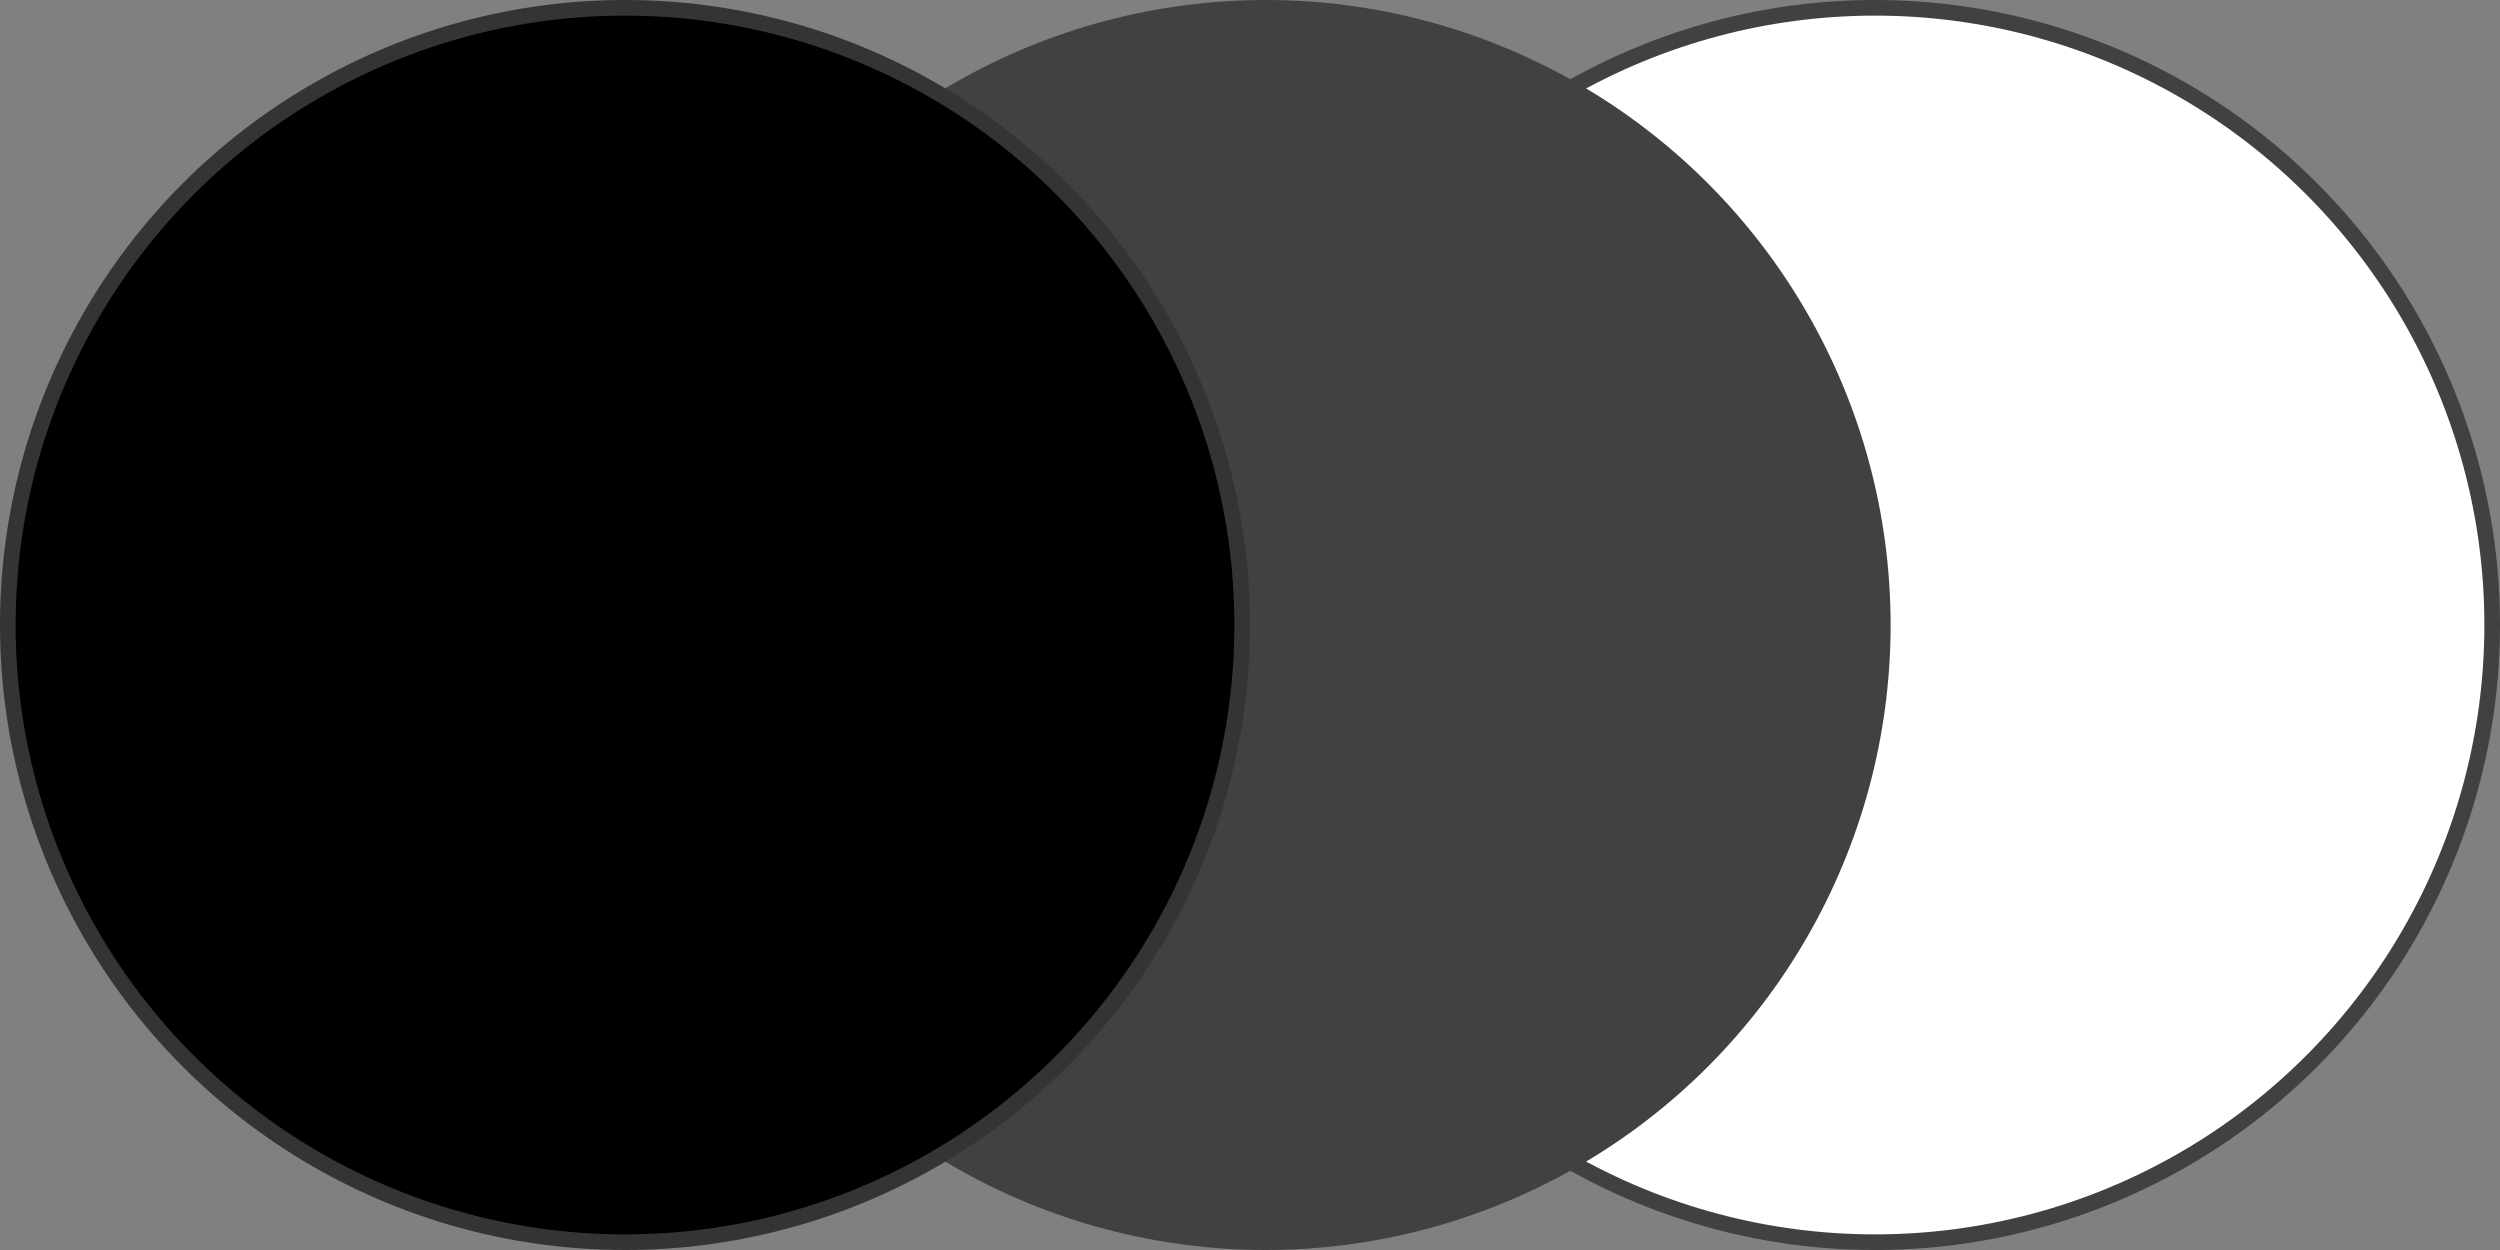
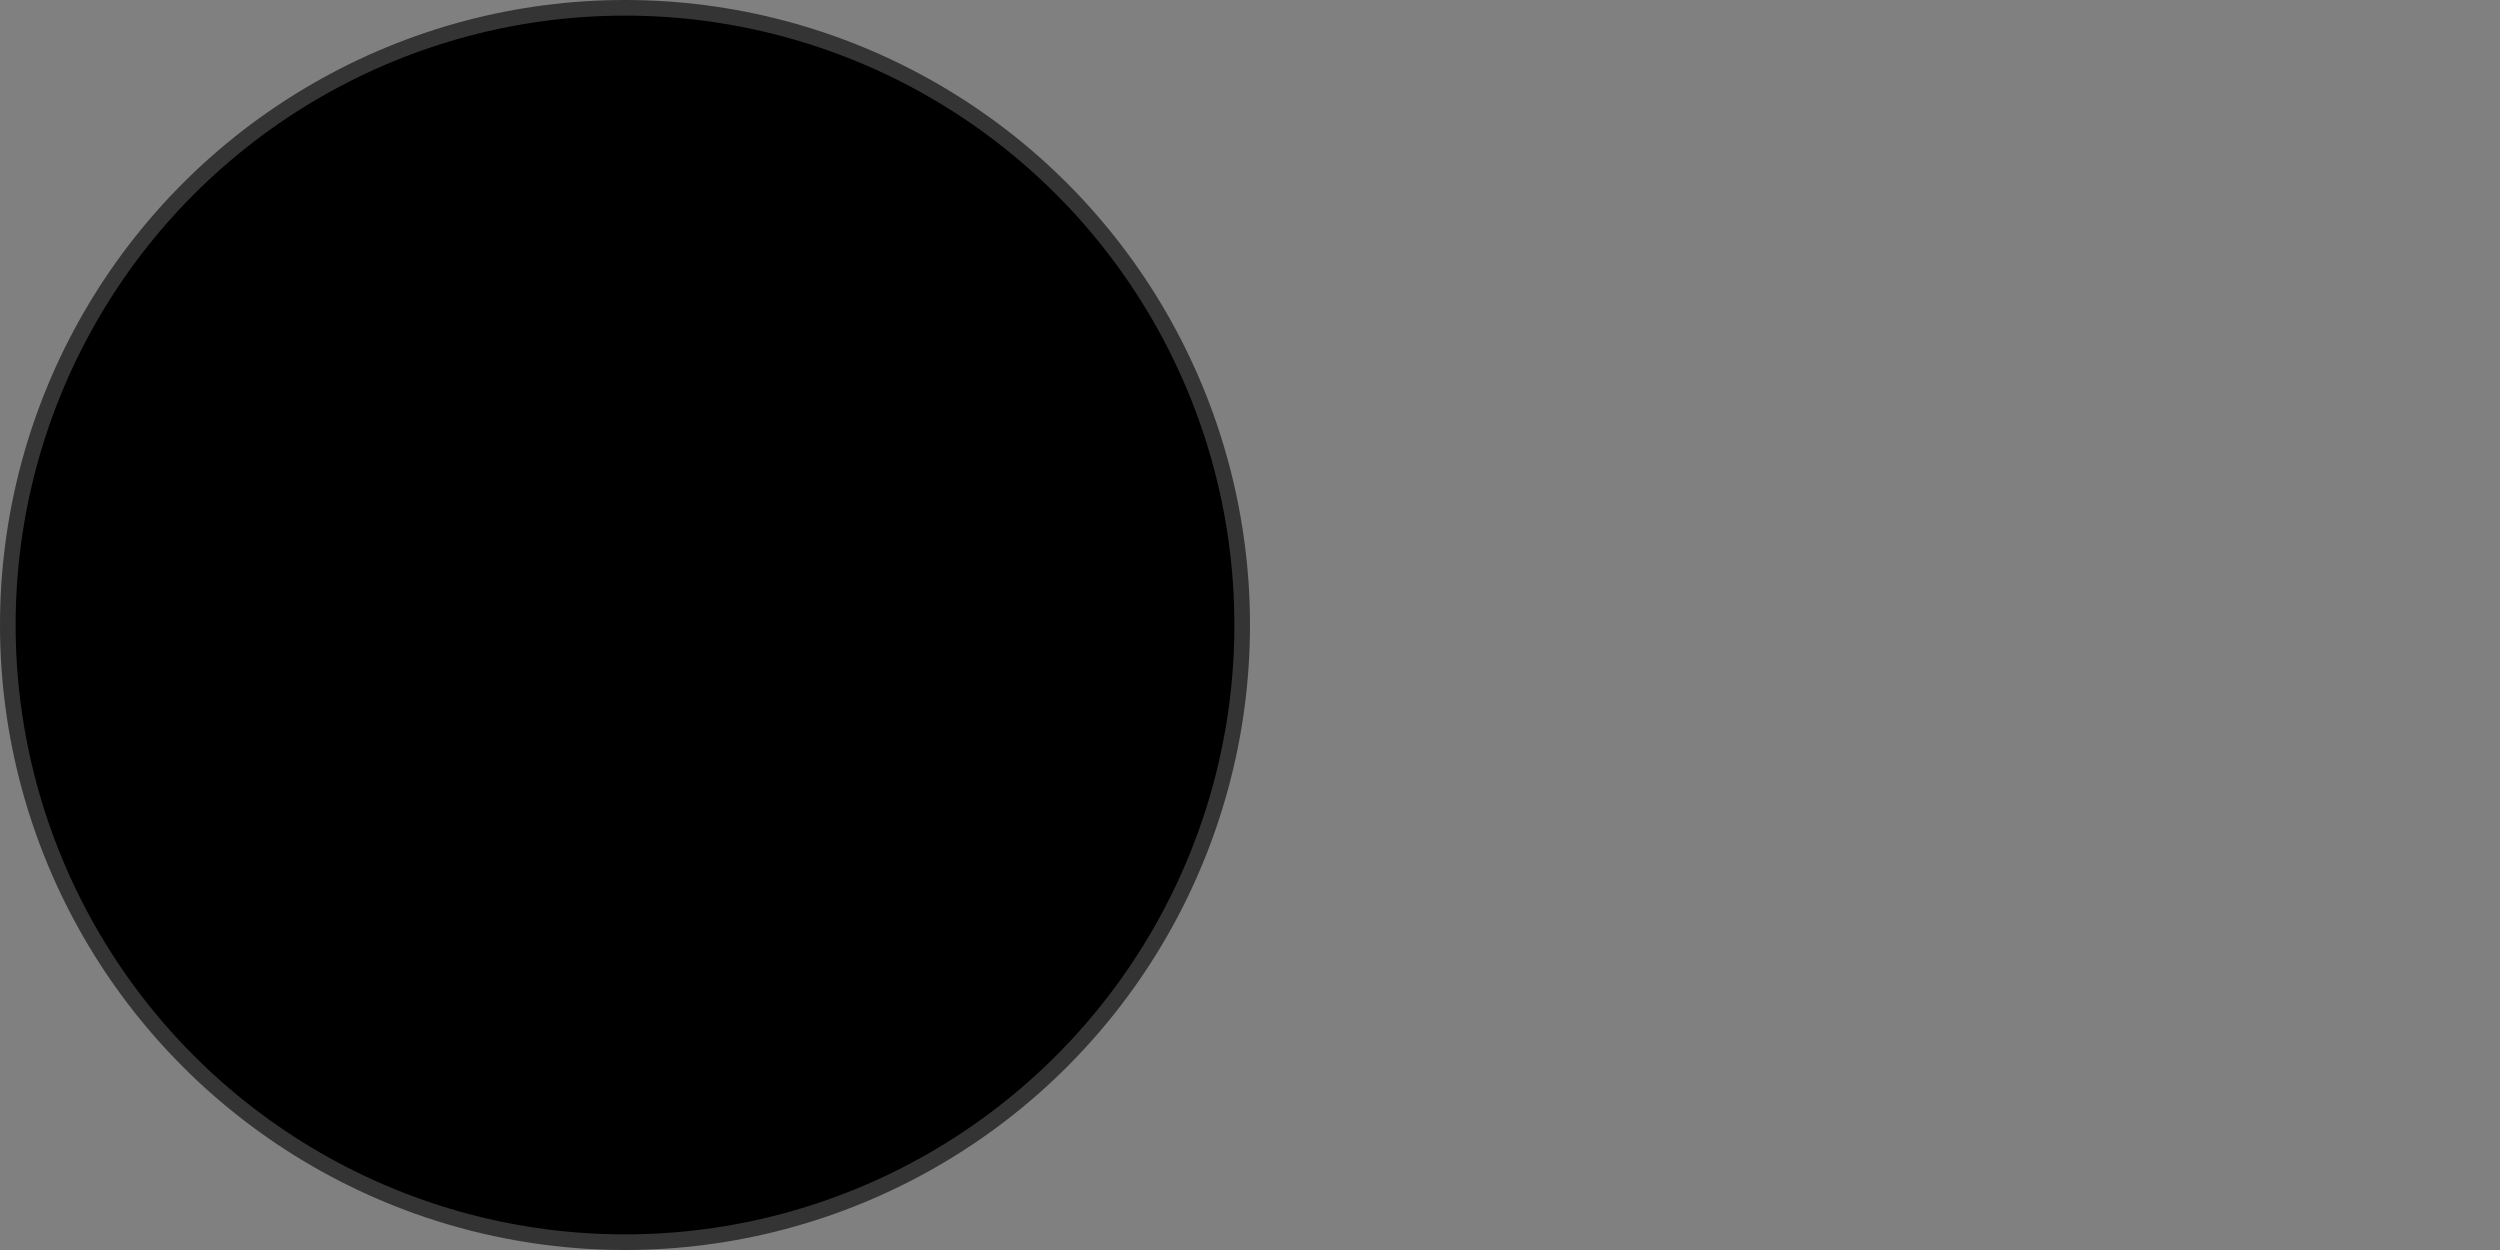
<svg xmlns="http://www.w3.org/2000/svg" width="160" height="80" viewBox="0 0 160 80" fill="none">
  <rect x="0" y="0" width="160" height="80" fill="#808080" stroke="none" />
-   <circle cx="120" cy="40" r="39.5" fill="white" stroke="#414141" />
-   <circle cx="81" cy="40" r="40" fill="#414141" />
  <circle cx="40" cy="40" r="39.5" fill="black" stroke="#343434" />
</svg>